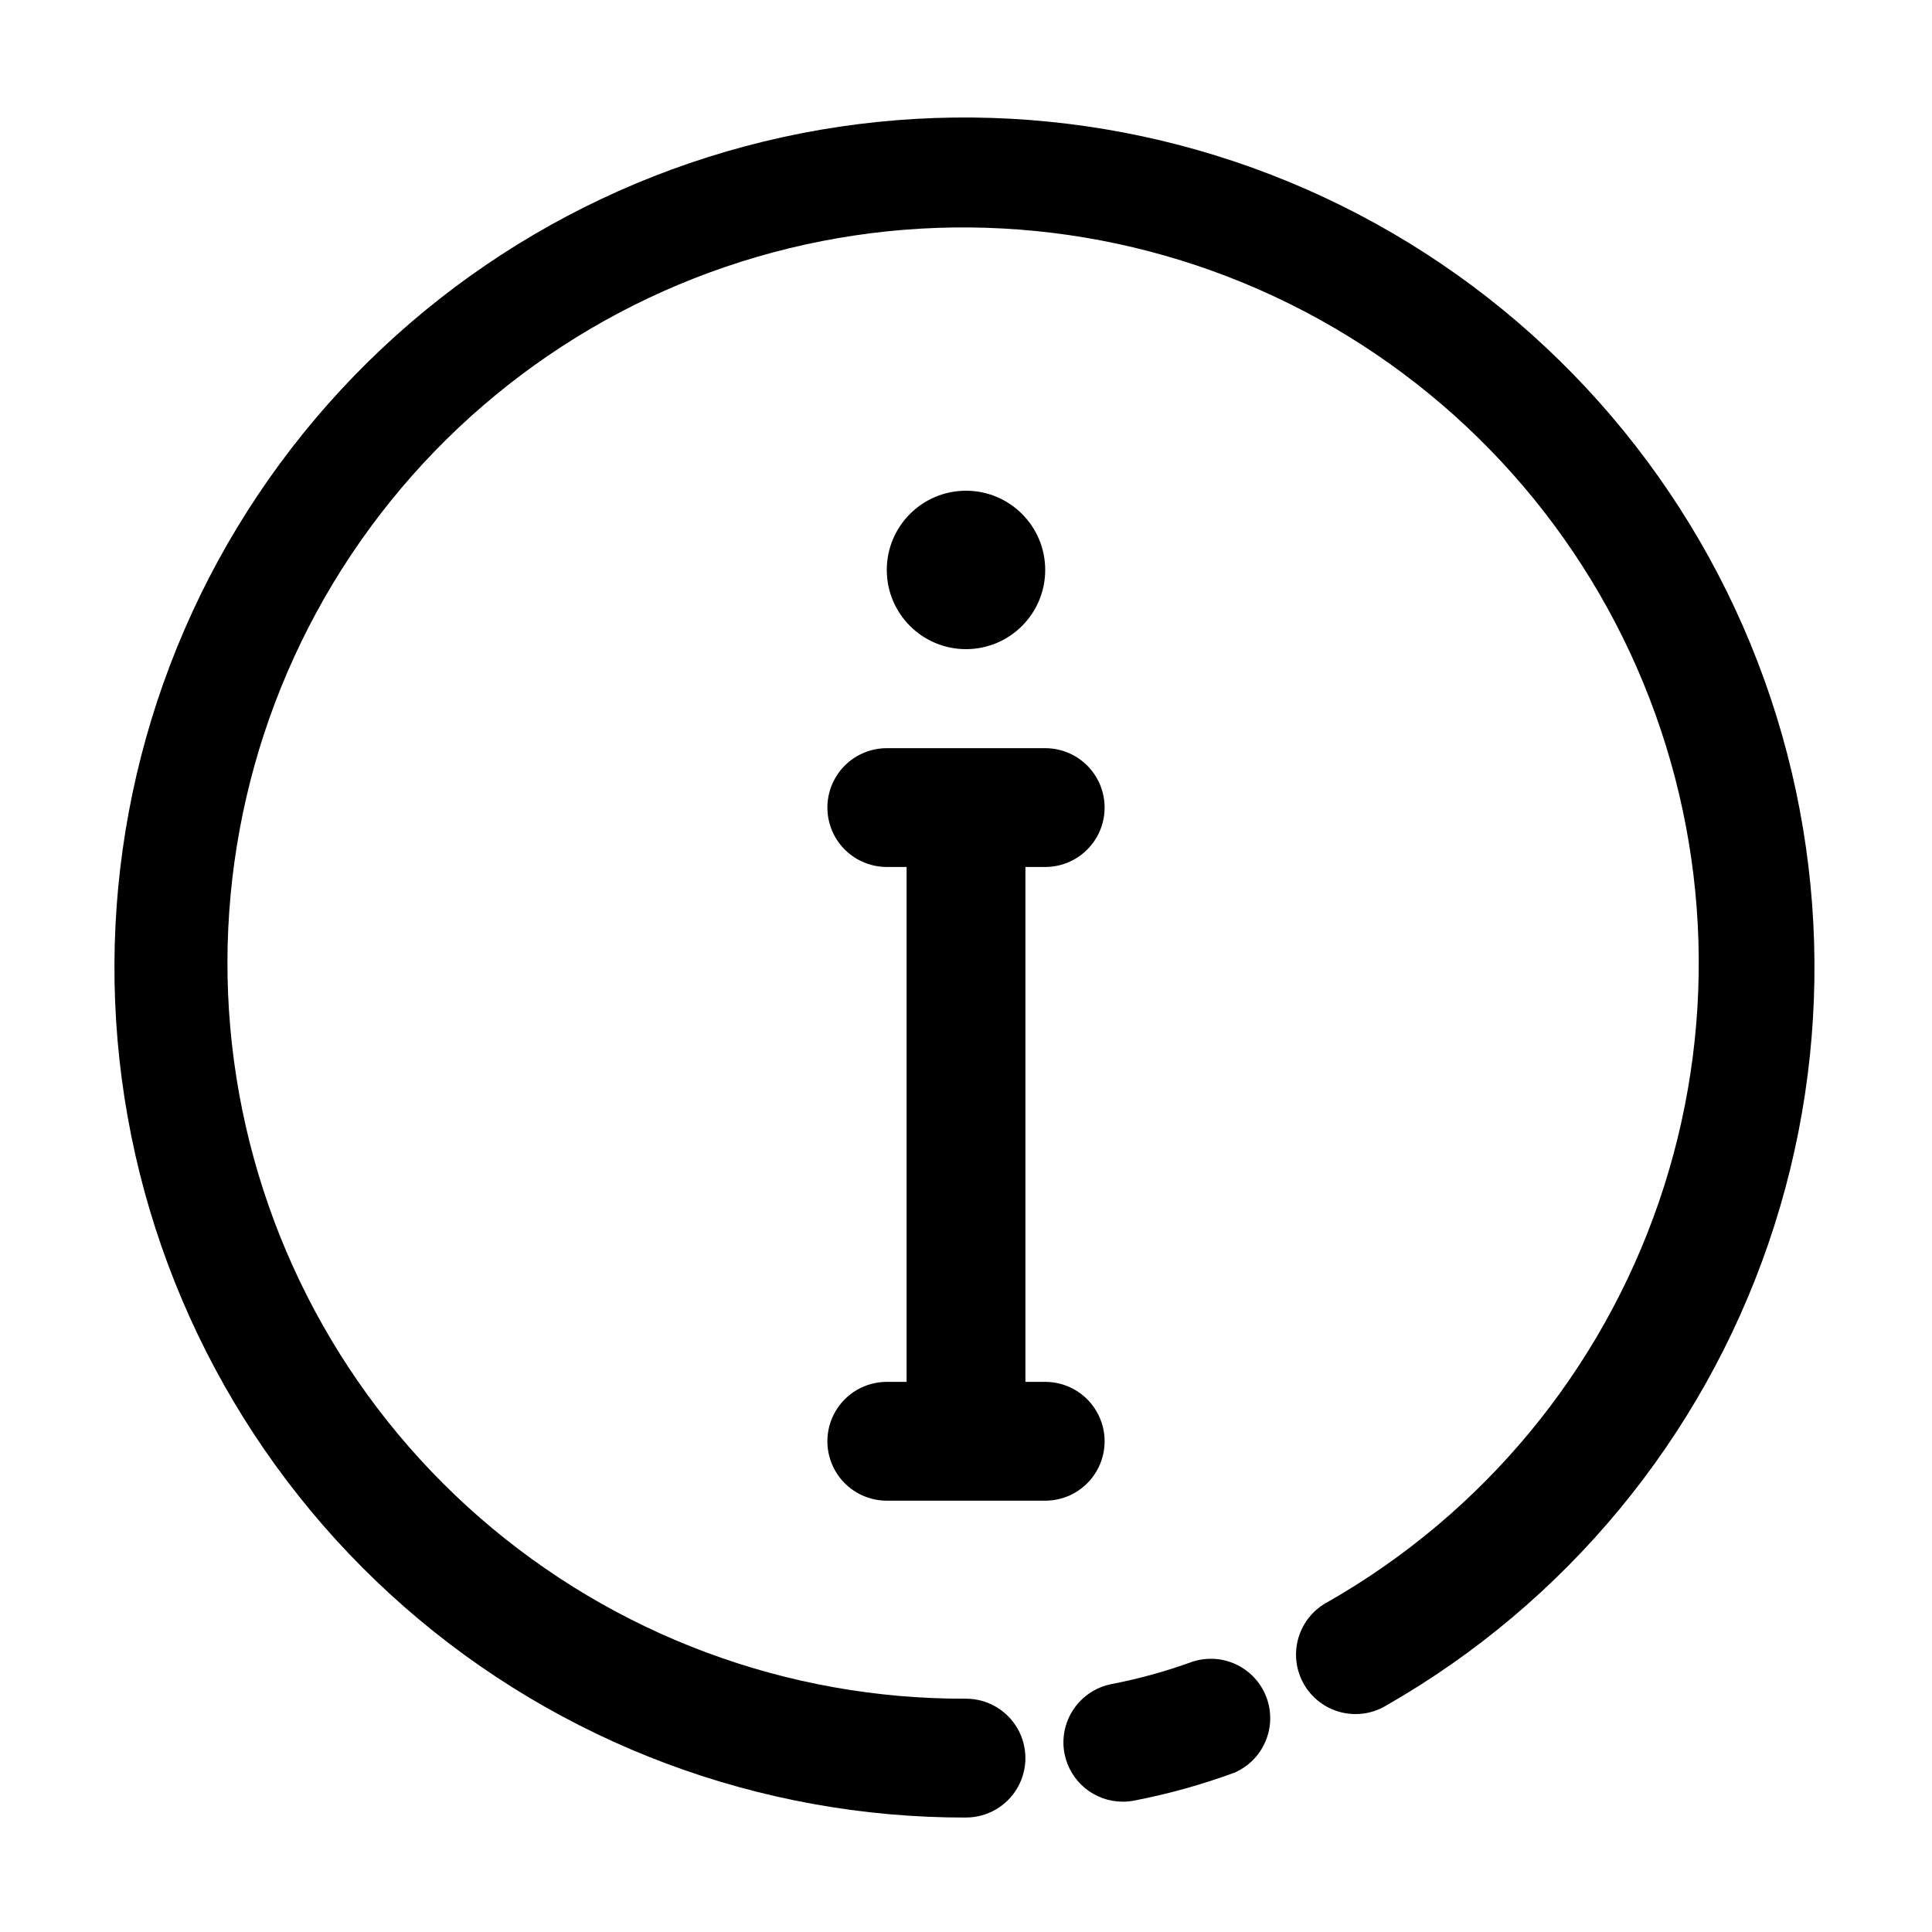
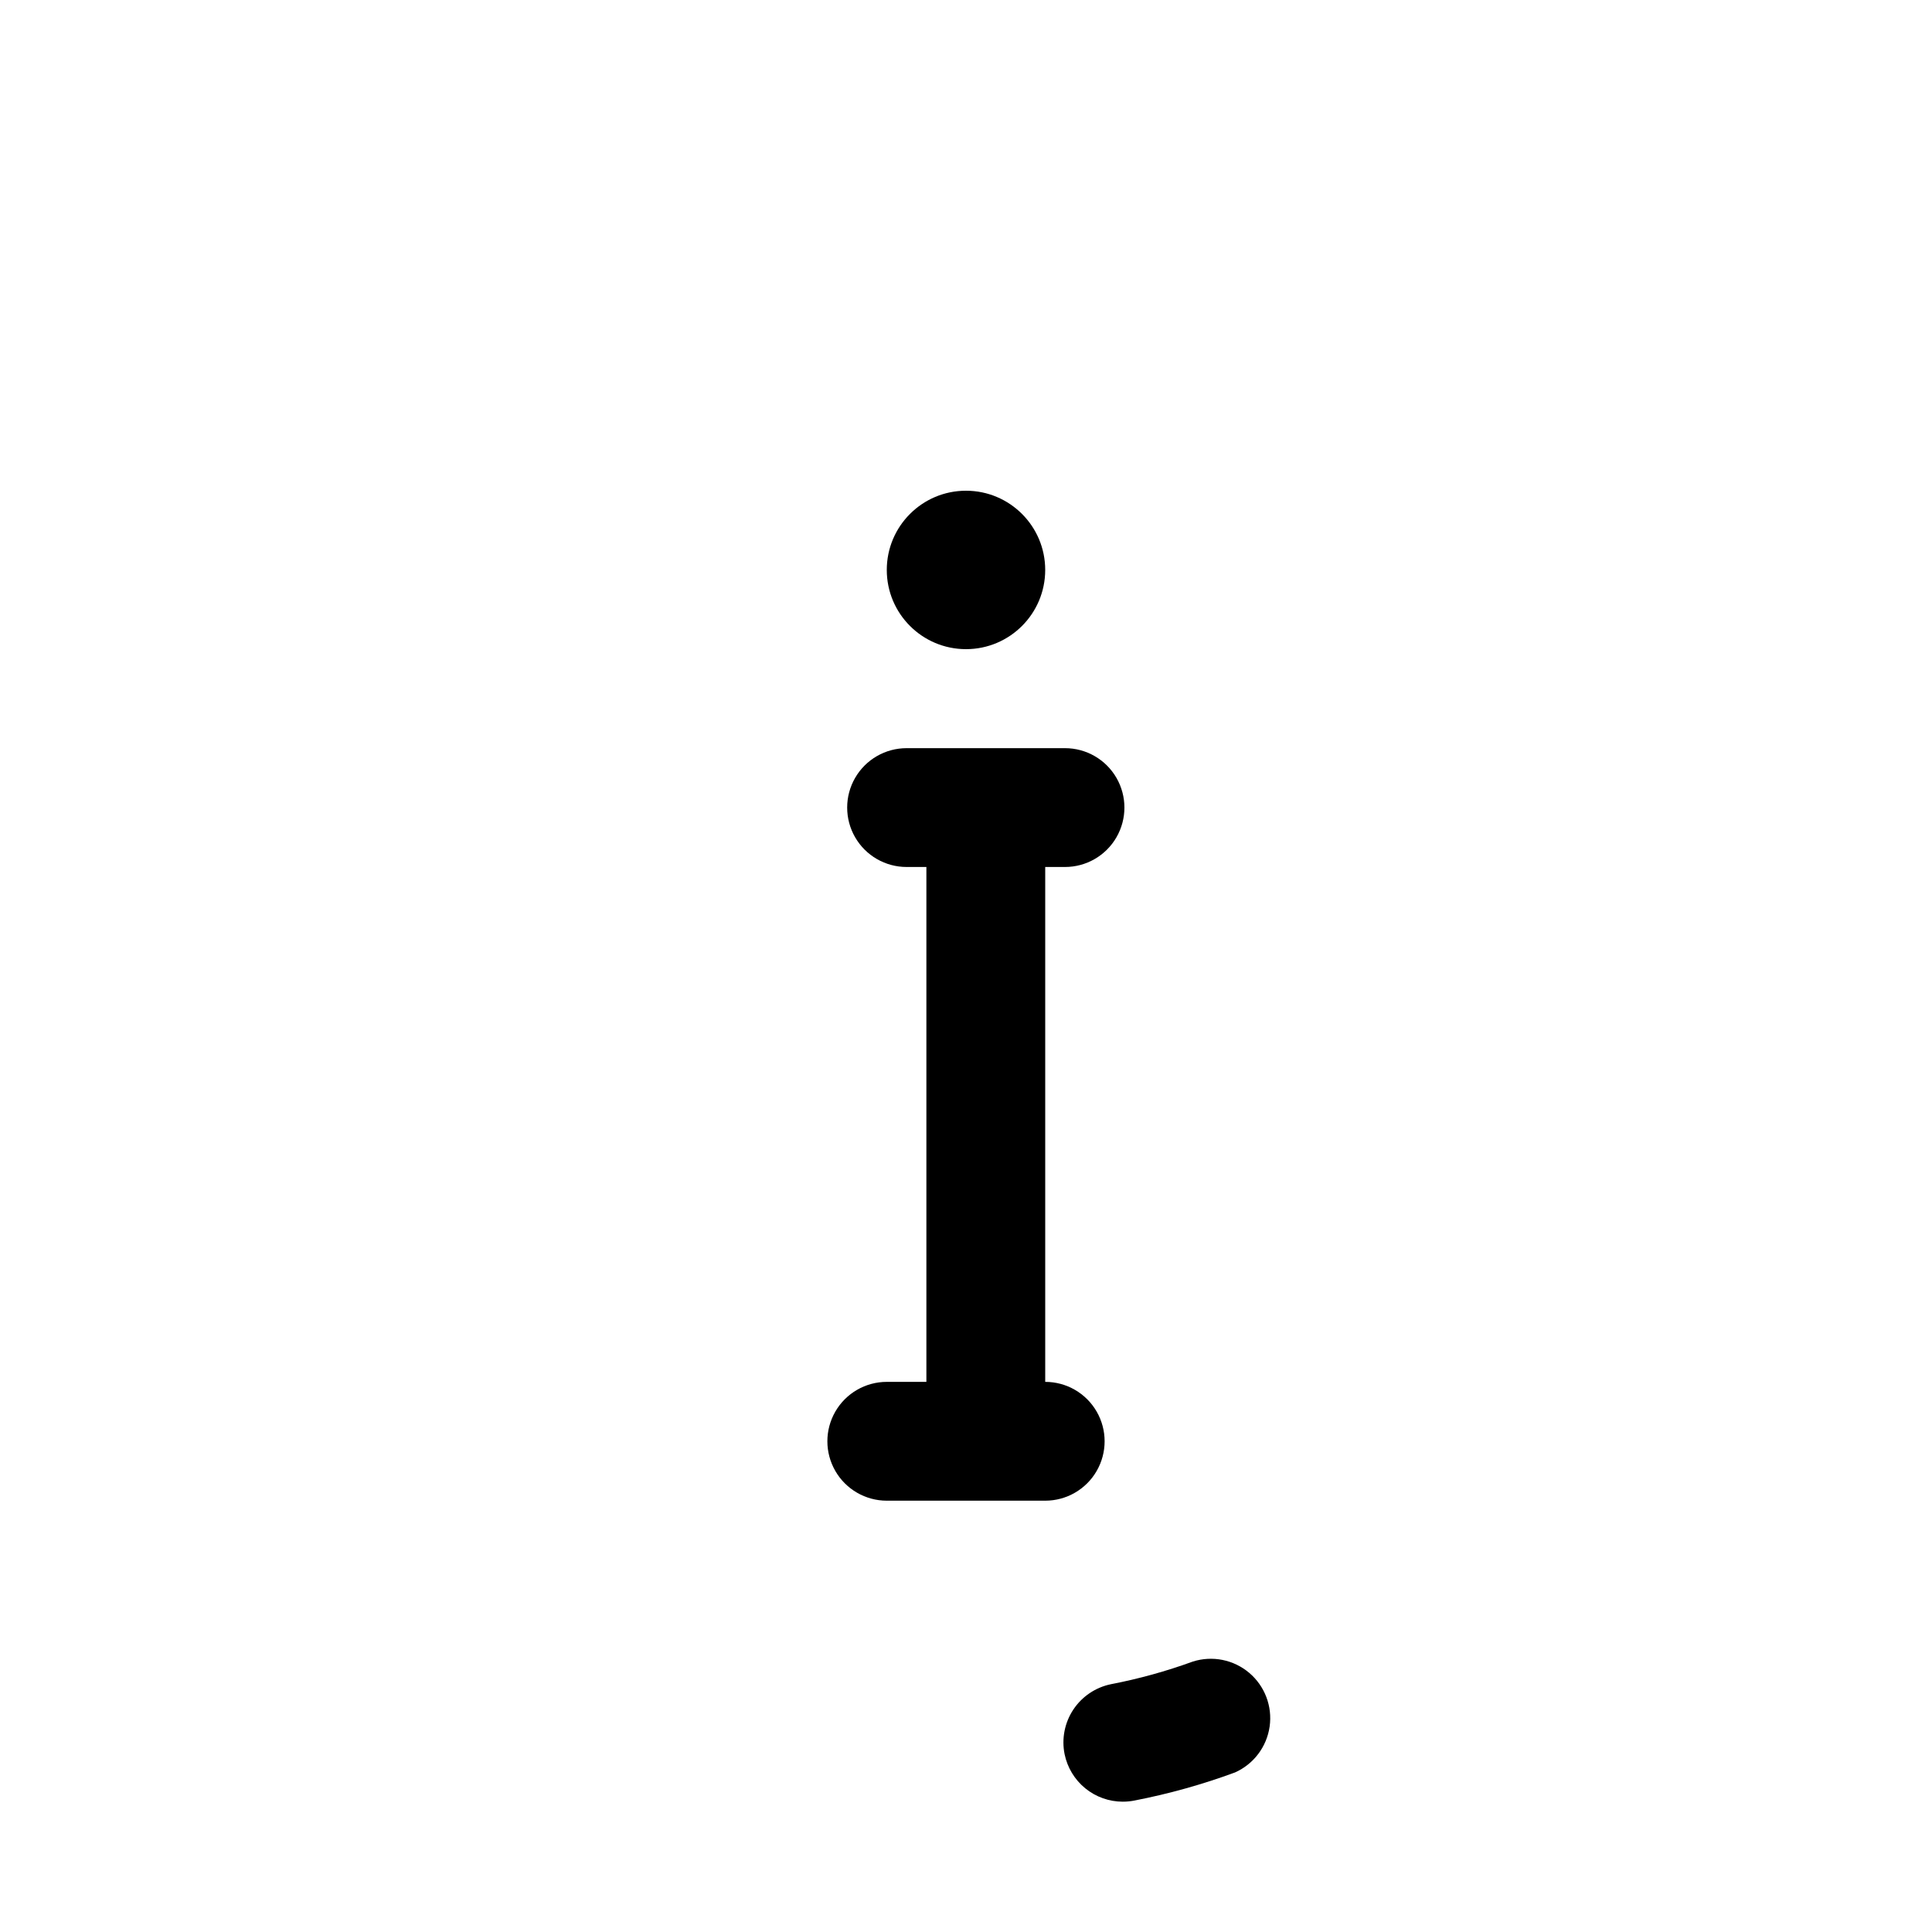
<svg xmlns="http://www.w3.org/2000/svg" fill="#000000" width="800px" height="800px" version="1.1" viewBox="144 144 512 512">
  <g>
    <path d="m420.99 295.04c0 11.594-9.398 20.992-20.992 20.992s-20.992-9.398-20.992-20.992 9.398-20.992 20.992-20.992 20.992 9.398 20.992 20.992" />
-     <path d="m400 625.66c5.625 0 10.82-3 13.633-7.871 2.812-4.871 2.812-10.875 0-15.746s-8.008-7.871-13.633-7.871c-47.371 0.188-93.188-16.879-128.89-48.008-35.703-31.129-58.852-74.195-65.121-121.15-6.266-46.949 4.773-94.578 31.062-133.98 26.285-39.406 66.02-67.891 111.78-80.137 45.762-12.246 94.41-7.414 136.87 13.594 42.453 21.012 75.809 56.758 93.828 100.57 18.02 43.809 19.477 92.676 4.09 137.48-15.383 44.801-46.551 82.469-87.68 105.96-3.793 1.98-6.621 5.41-7.832 9.512-1.215 4.102-0.707 8.52 1.402 12.242 2.106 3.723 5.637 6.426 9.777 7.492 4.141 1.07 8.539 0.41 12.184-1.828 47.484-27.172 83.457-70.691 101.2-122.44 17.75-51.75 16.059-108.19-4.75-158.78-20.812-50.59-59.324-91.883-108.35-116.16-49.023-24.281-105.21-29.891-158.06-15.785-52.855 14.102-98.773 46.961-129.18 92.438-30.406 45.477-43.227 100.47-36.062 154.7 7.16 54.234 33.816 104.01 74.988 140.04 41.168 36.027 94.043 55.836 148.75 55.738z" />
    <path d="m426.13 608.87c0.727 3.551 2.656 6.746 5.461 9.039 2.809 2.297 6.32 3.551 9.949 3.555 1.062 0 2.125-0.105 3.168-0.316 9.043-1.758 17.934-4.242 26.578-7.43 4.945-2.203 8.414-6.793 9.18-12.156s-1.277-10.742-5.41-14.242c-4.133-3.5-9.777-4.629-14.938-2.992-7.066 2.574-14.324 4.582-21.707 6.004-4.082 0.836-7.668 3.258-9.973 6.731-2.301 3.477-3.133 7.723-2.309 11.809z" />
-     <path d="m379.01 510.21c-5.625 0-10.824 3-13.637 7.871s-2.812 10.875 0 15.746c2.812 4.871 8.012 7.871 13.637 7.871h41.984c5.625 0 10.82-3 13.633-7.871 2.812-4.871 2.812-10.875 0-15.746s-8.008-7.871-13.633-7.871h-5.246v-136.45h5.246c5.625 0 10.82-3 13.633-7.871 2.812-4.871 2.812-10.875 0-15.746s-8.008-7.871-13.633-7.871h-41.984c-5.625 0-10.824 3-13.637 7.871s-2.812 10.875 0 15.746c2.812 4.871 8.012 7.871 13.637 7.871h5.246v136.45z" />
+     <path d="m379.01 510.21c-5.625 0-10.824 3-13.637 7.871s-2.812 10.875 0 15.746c2.812 4.871 8.012 7.871 13.637 7.871h41.984c5.625 0 10.82-3 13.633-7.871 2.812-4.871 2.812-10.875 0-15.746s-8.008-7.871-13.633-7.871v-136.45h5.246c5.625 0 10.82-3 13.633-7.871 2.812-4.871 2.812-10.875 0-15.746s-8.008-7.871-13.633-7.871h-41.984c-5.625 0-10.824 3-13.637 7.871s-2.812 10.875 0 15.746c2.812 4.871 8.012 7.871 13.637 7.871h5.246v136.45z" />
  </g>
</svg>